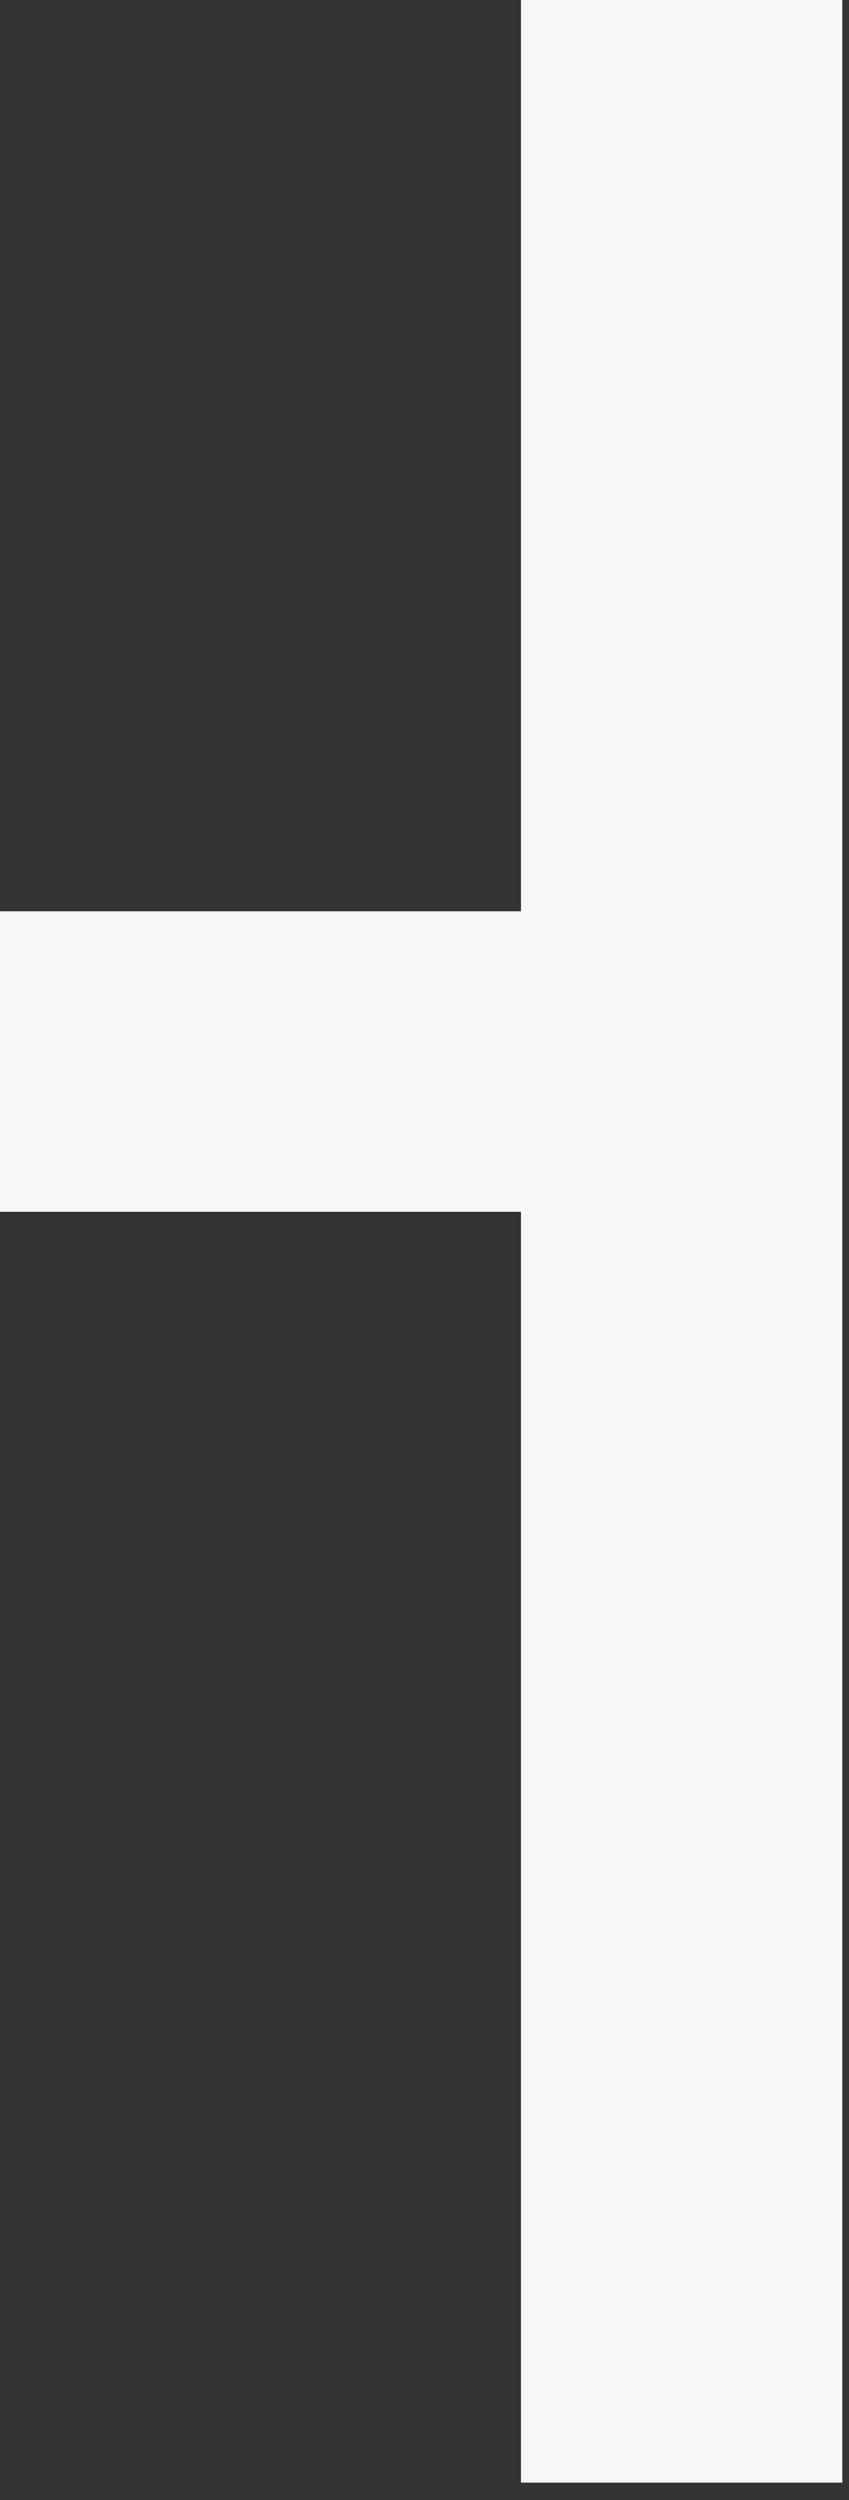
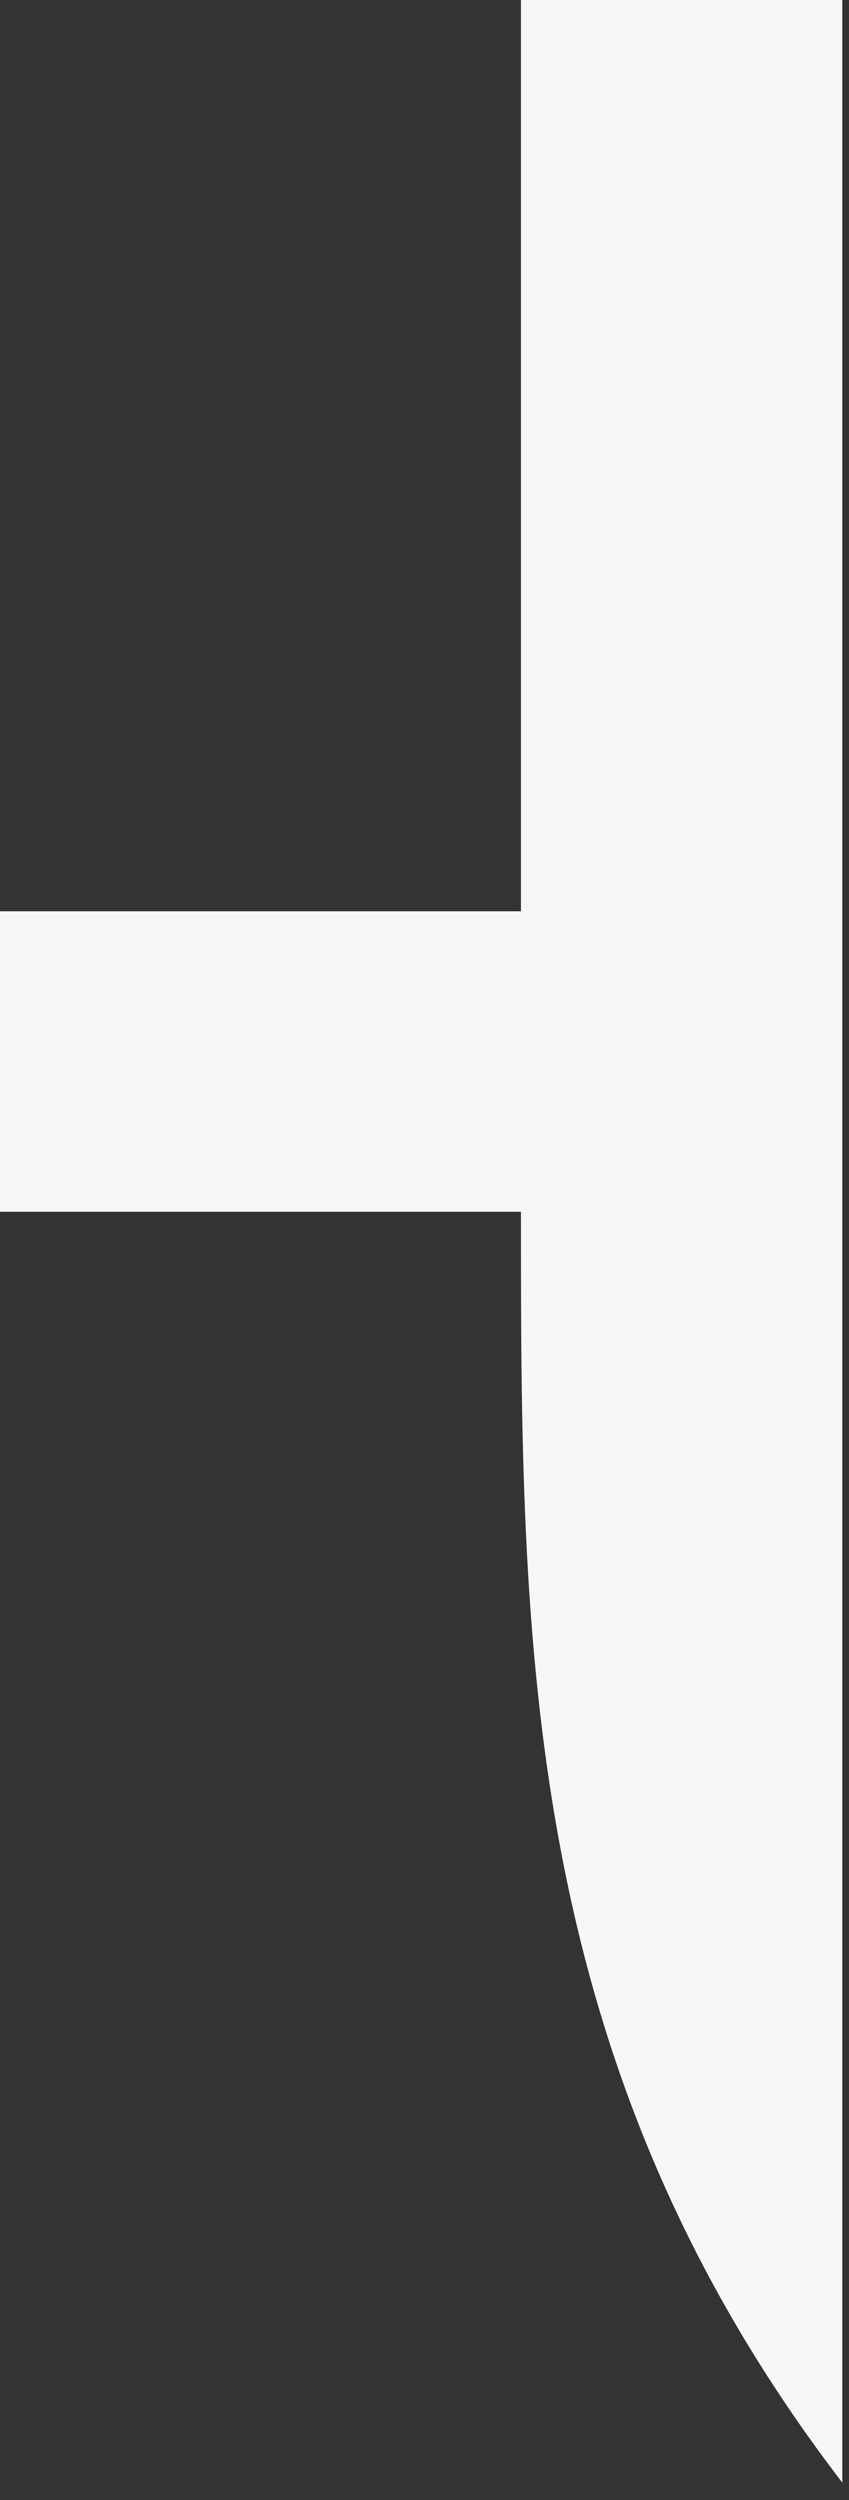
<svg xmlns="http://www.w3.org/2000/svg" fill="none" height="100%" overflow="visible" preserveAspectRatio="none" style="display: block;" viewBox="0 0 18 53" width="100%">
  <rect x="0" y="0" width="18" height="53" fill="#333333" stroke="none" />
-   <path d="M11.045 0C13.294 0 15.542 0 17.858 0C17.858 17.368 17.858 34.736 17.858 52.631C15.61 52.631 13.362 52.631 11.045 52.631C11.045 43.74 11.045 34.849 11.045 25.689C7.4 25.689 3.755 25.689 0 25.689C0 23.587 0 21.485 0 19.319C3.645 19.319 7.29 19.319 11.045 19.319C11.045 12.944 11.045 6.568 11.045 0Z" fill="#F7F7F7" id="Vector" />
+   <path d="M11.045 0C13.294 0 15.542 0 17.858 0C17.858 17.368 17.858 34.736 17.858 52.631C11.045 43.74 11.045 34.849 11.045 25.689C7.4 25.689 3.755 25.689 0 25.689C0 23.587 0 21.485 0 19.319C3.645 19.319 7.29 19.319 11.045 19.319C11.045 12.944 11.045 6.568 11.045 0Z" fill="#F7F7F7" id="Vector" />
</svg>